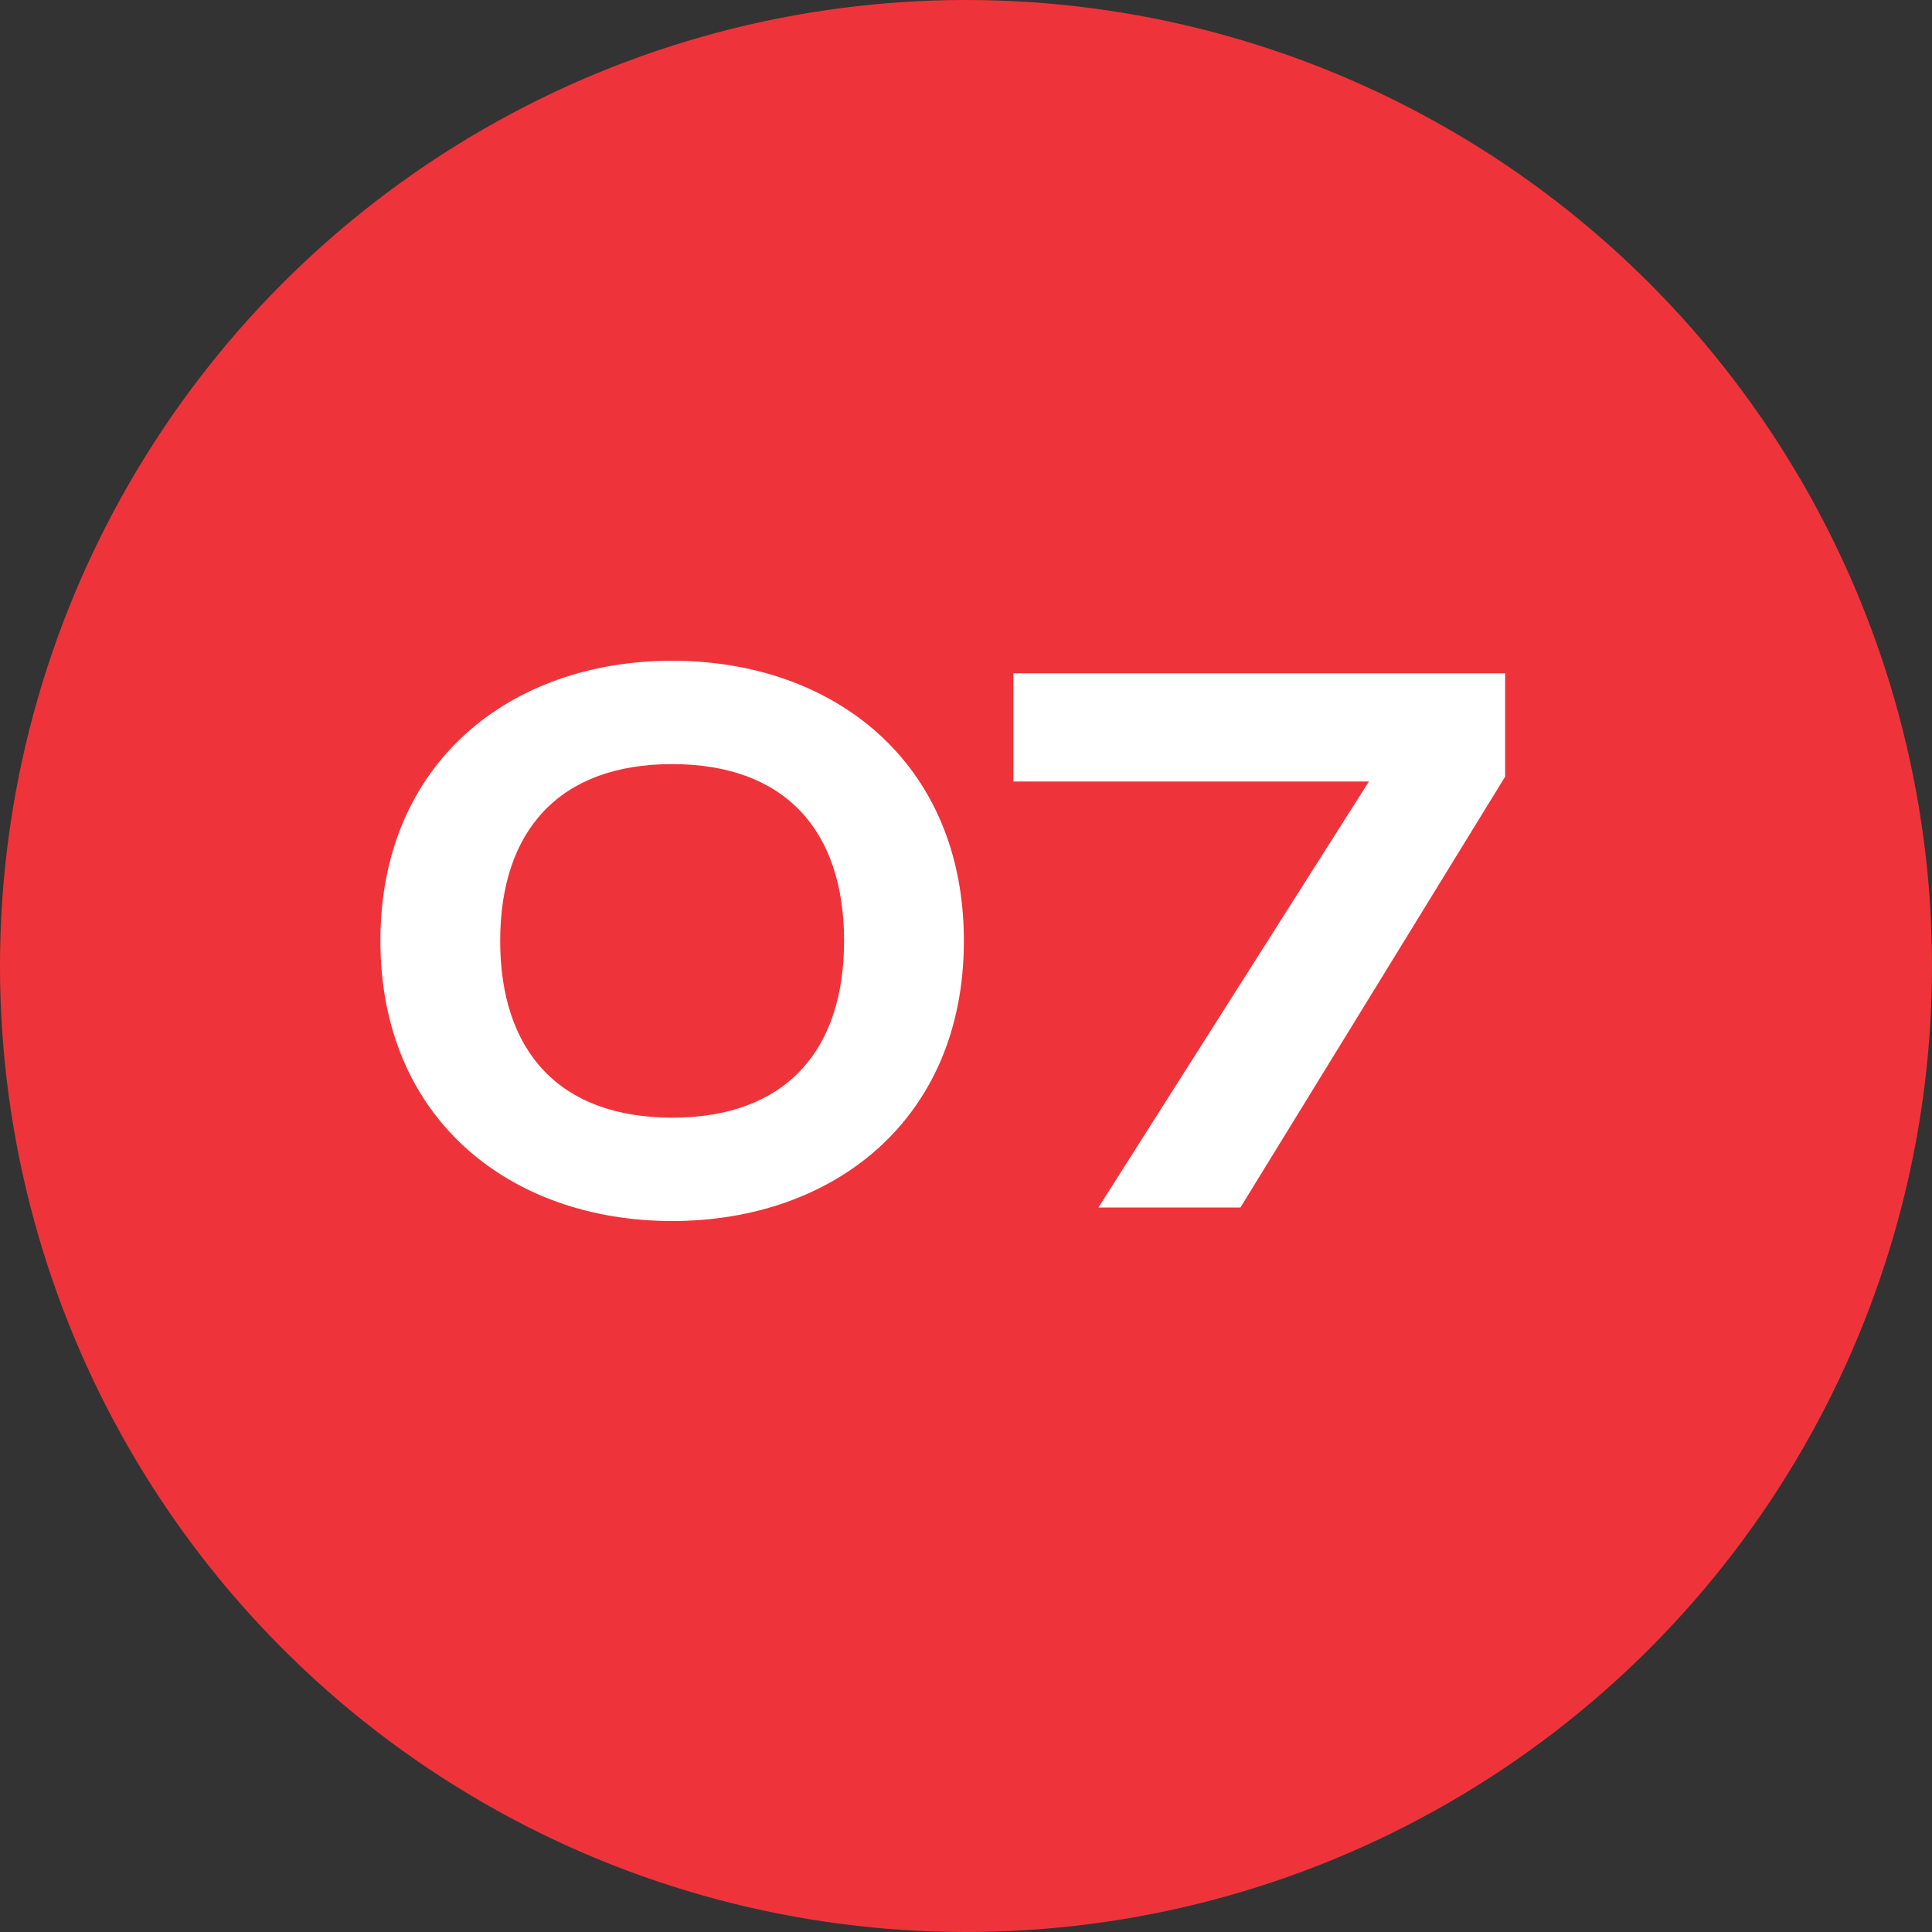
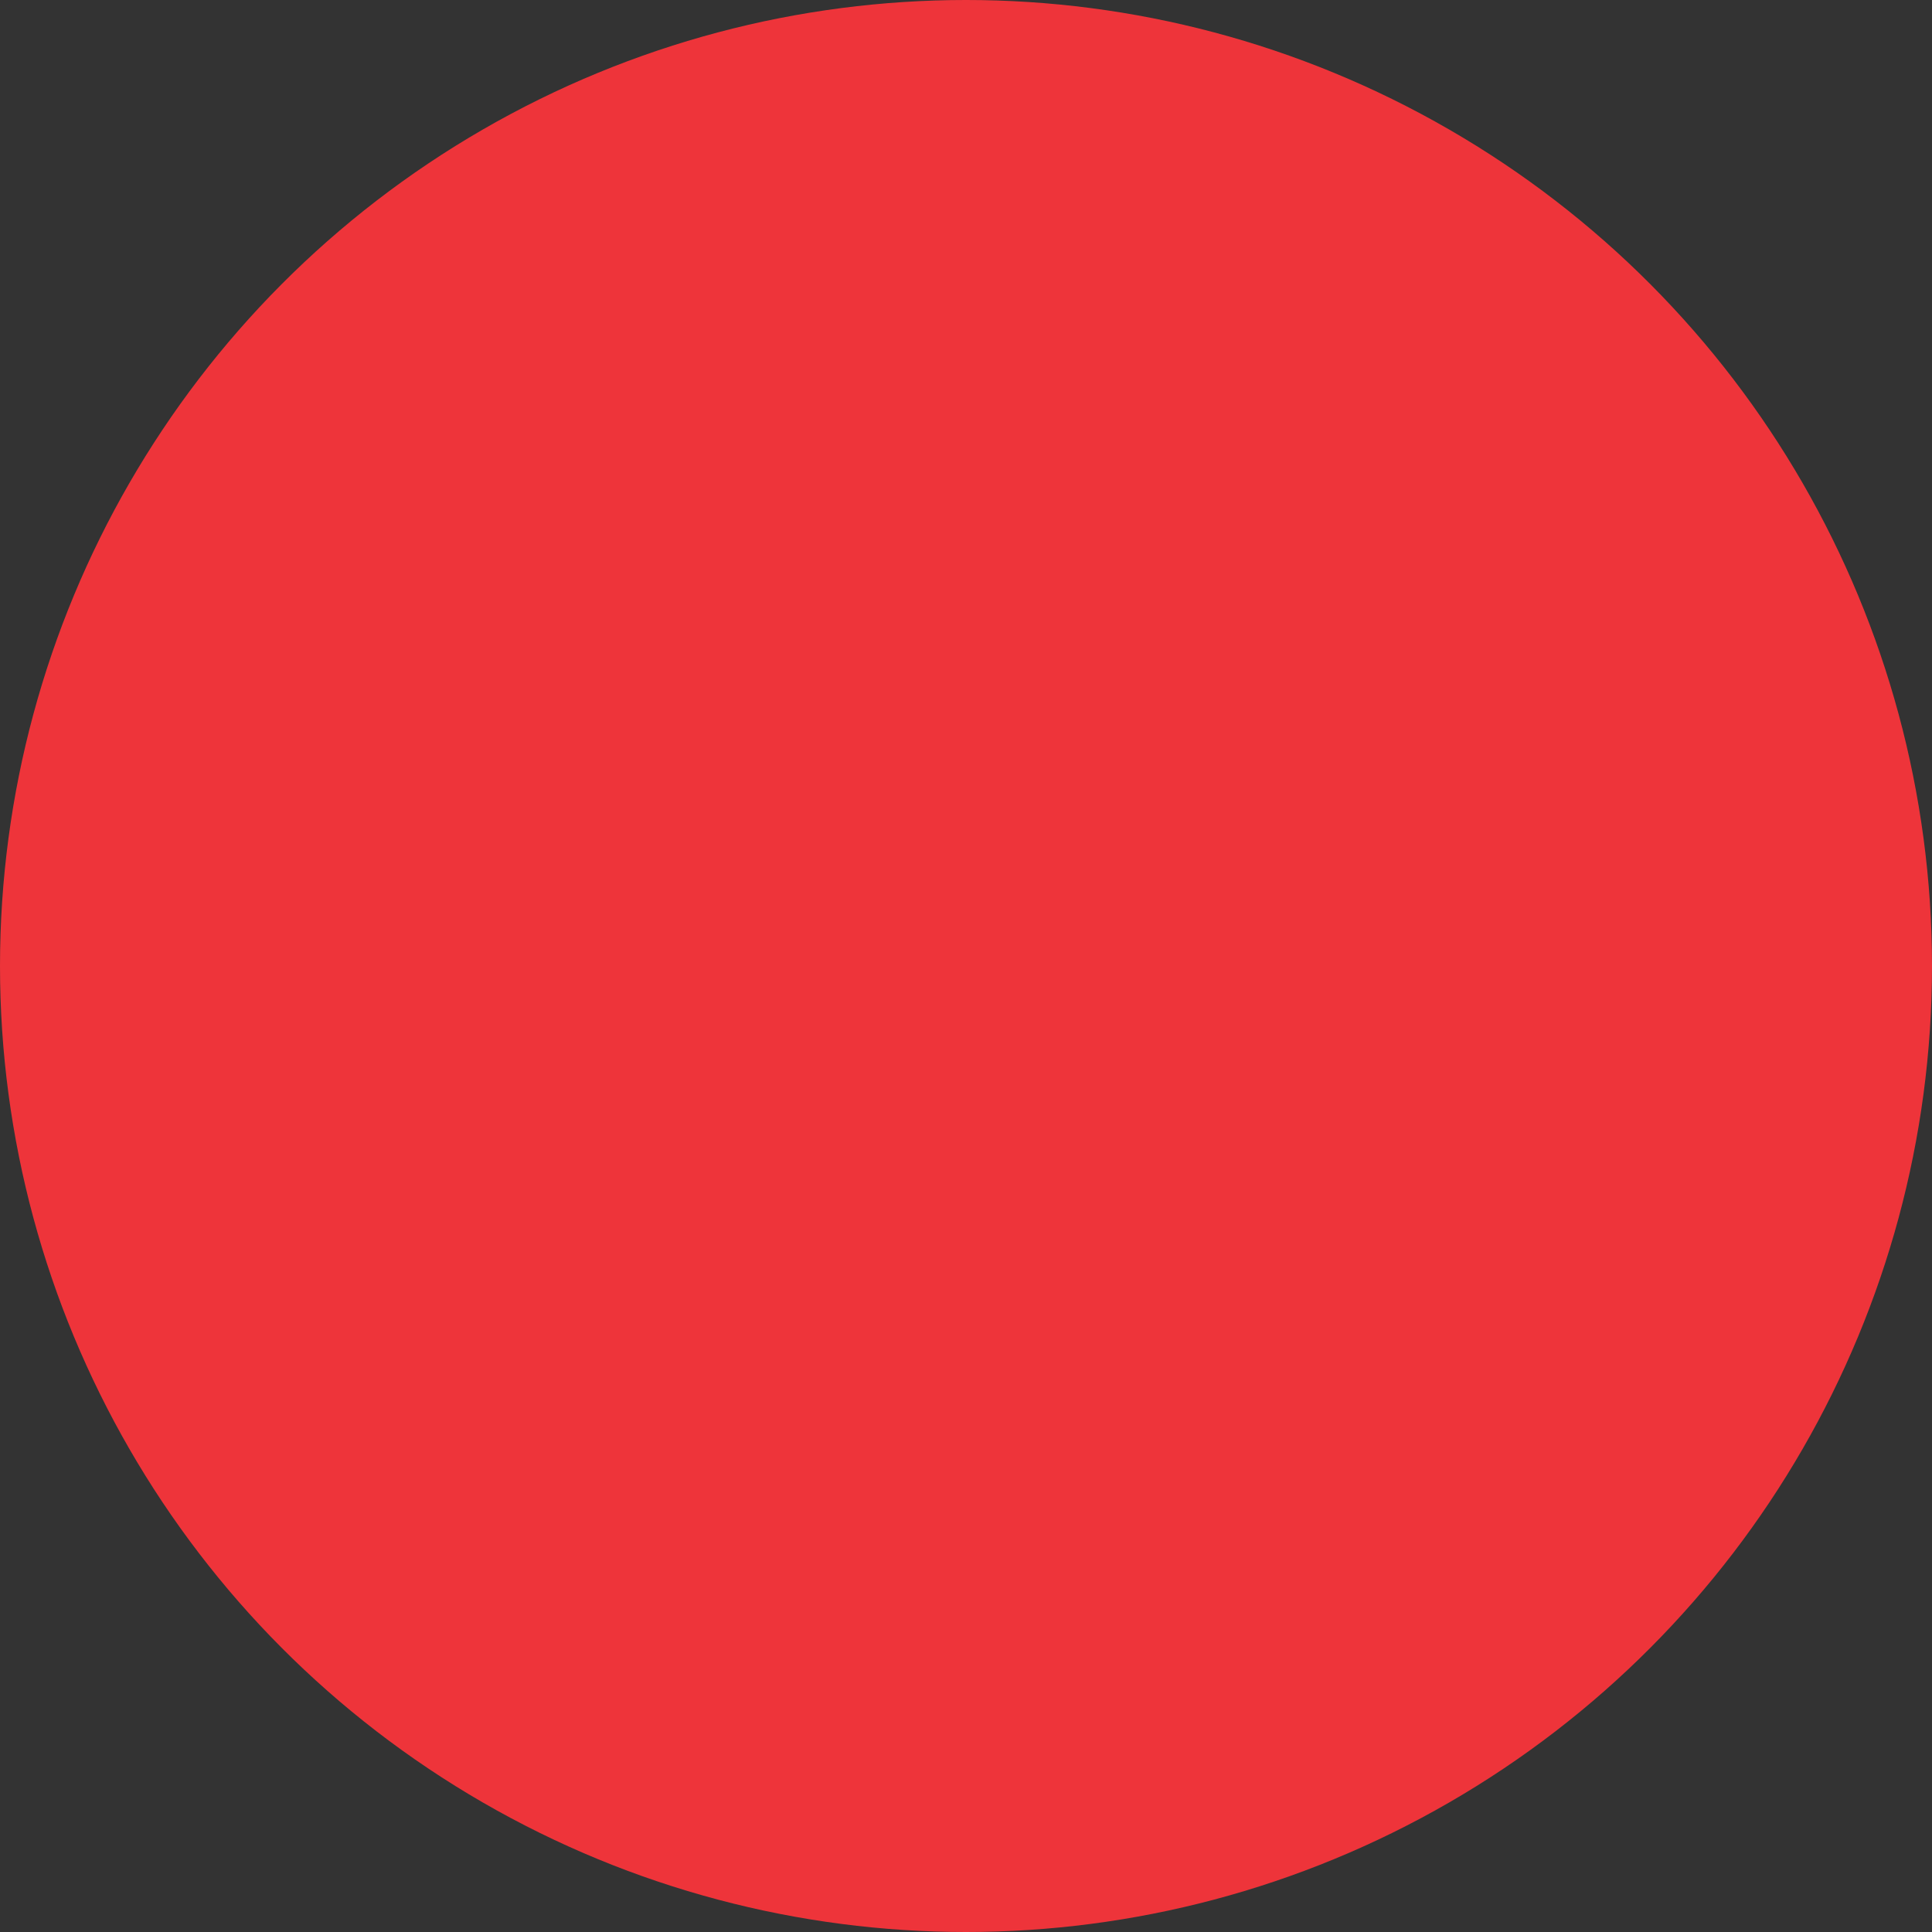
<svg xmlns="http://www.w3.org/2000/svg" width="40" height="40" viewBox="0 0 40 40" fill="none">
  <rect x="0" y="0" width="40" height="40" fill="#333333" stroke="none" />
  <circle cx="20" cy="20" r="20" fill="#EE343A" />
-   <path d="M10.356 19.48C10.356 17.2 11.576 15.82 13.916 15.82C16.256 15.82 17.476 17.2 17.476 19.48C17.476 21.76 16.256 23.14 13.916 23.14C11.576 23.14 10.356 21.76 10.356 19.48ZM19.956 19.48C19.956 15.78 17.256 13.68 13.916 13.68C10.576 13.68 7.876 15.78 7.876 19.48C7.876 23.18 10.576 25.28 13.916 25.28C17.256 25.28 19.956 23.18 19.956 19.48ZM25.682 25L31.162 16.08V13.94H20.982V16.18H28.342L22.742 25H25.682Z" fill="white" />
</svg>